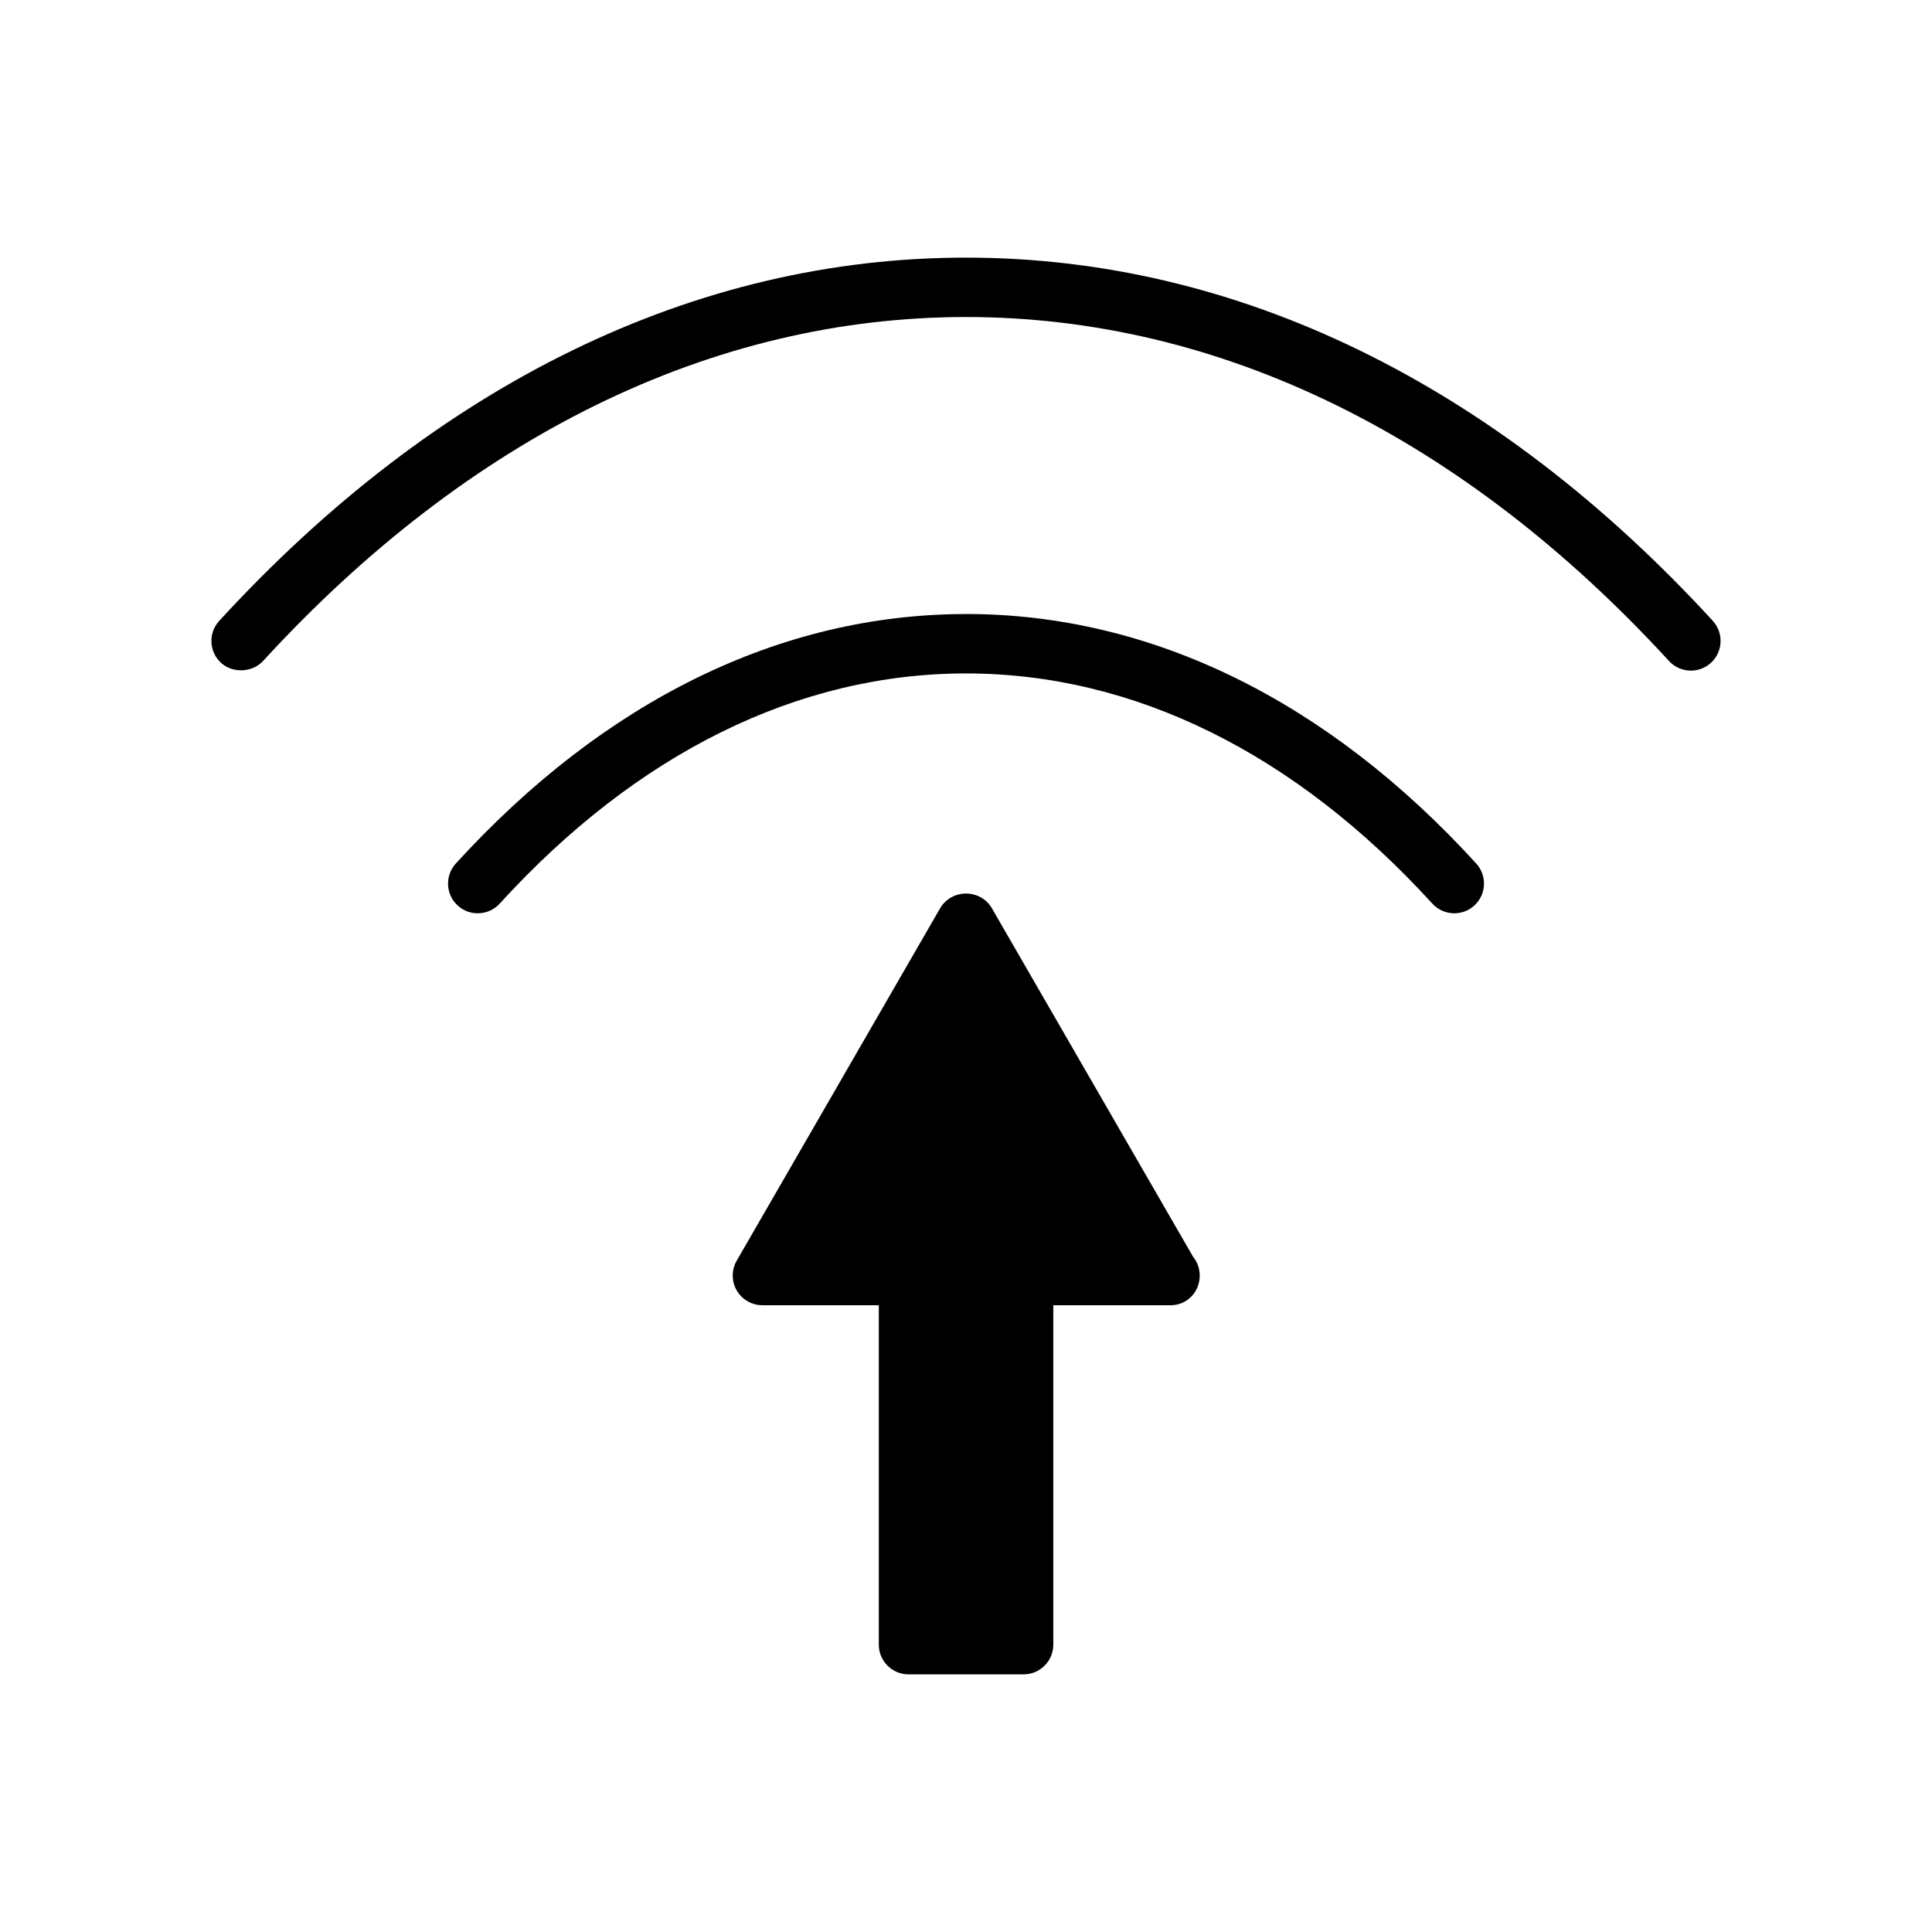
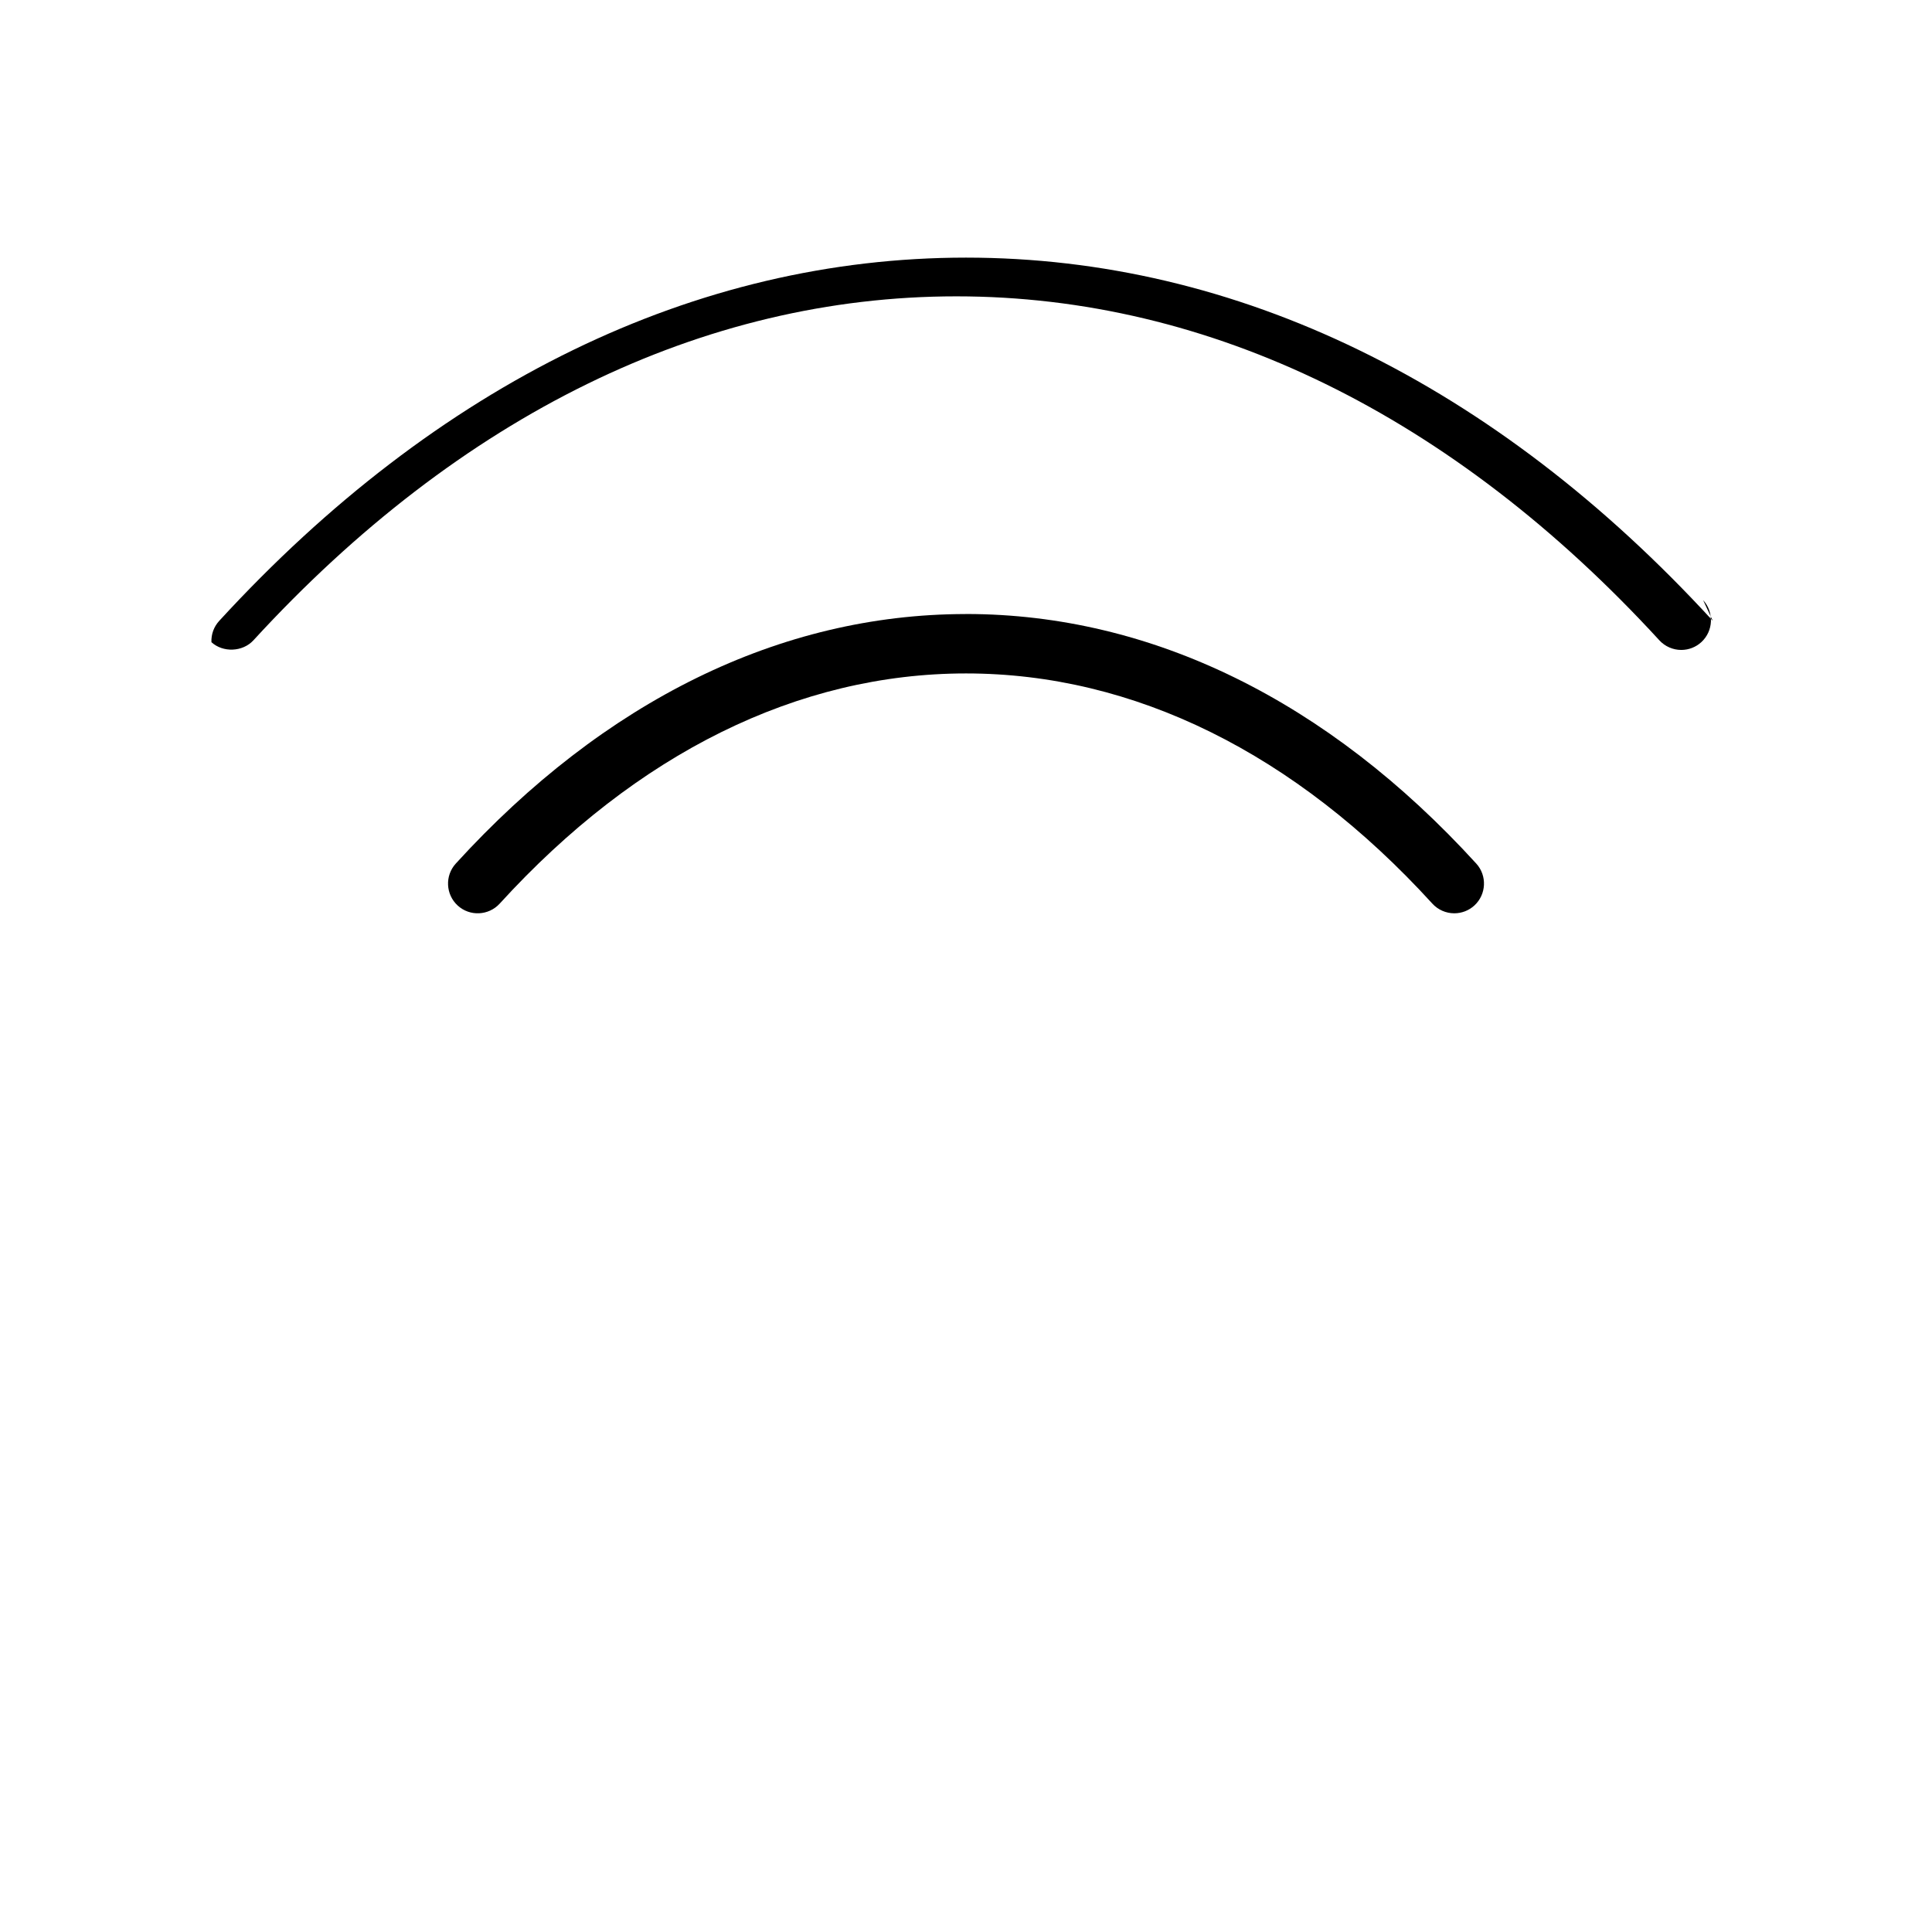
<svg xmlns="http://www.w3.org/2000/svg" fill="#000000" width="800px" height="800px" version="1.1" viewBox="144 144 512 512">
  <g>
-     <path d="m597.91 308.53c-57.781-62.973-126.21-96.258-197.91-96.258s-140.12 33.289-197.89 96.25c-1.426 1.547-2.168 3.559-2.078 5.664s0.992 4.051 2.551 5.481c3.07 2.809 8.27 2.598 11.117-0.484 54.719-59.648 119.14-91.168 186.3-91.168 67.164 0 131.58 31.52 186.3 91.156 1.484 1.621 3.606 2.551 5.801 2.551 1.977 0 3.867-0.734 5.332-2.078 3.188-2.938 3.402-7.922 0.469-11.113z" />
+     <path d="m597.91 308.53c-57.781-62.973-126.21-96.258-197.91-96.258s-140.12 33.289-197.89 96.25c-1.426 1.547-2.168 3.559-2.078 5.664c3.07 2.809 8.27 2.598 11.117-0.484 54.719-59.648 119.14-91.168 186.3-91.168 67.164 0 131.58 31.52 186.3 91.156 1.484 1.621 3.606 2.551 5.801 2.551 1.977 0 3.867-0.734 5.332-2.078 3.188-2.938 3.402-7.922 0.469-11.113z" />
    <path d="m399.73 306.73c-48.906 0.078-95.57 22.945-134.94 66.125-2.922 3.203-2.703 8.191 0.508 11.125 3.195 2.93 8.188 2.699 11.125-0.508 36.383-39.906 79.109-61.004 123.59-61.004 44.465 0 87.195 21.098 123.57 60.996 1.484 1.637 3.609 2.57 5.816 2.57 1.973 0 3.856-0.73 5.32-2.062 3.195-2.93 3.422-7.918 0.504-11.117-39.387-43.195-86.062-66.062-135-66.137" />
-     <path d="m406.82 384.63c-1.375-2.367-3.984-3.832-6.816-3.832-2.828 0-5.441 1.469-6.824 3.84l-53.953 93.469c-1.391 2.418-1.391 5.434 0 7.852 1.402 2.434 4.016 3.945 6.824 3.945h30.844v89.949c0 4.34 3.531 7.871 7.871 7.871h30.496c4.34 0 7.871-3.531 7.871-7.871v-89.949l31.059 0.004c4.344 0 7.746-3.457 7.746-7.879 0-1.82-0.609-3.543-1.738-4.934z" />
  </g>
</svg>